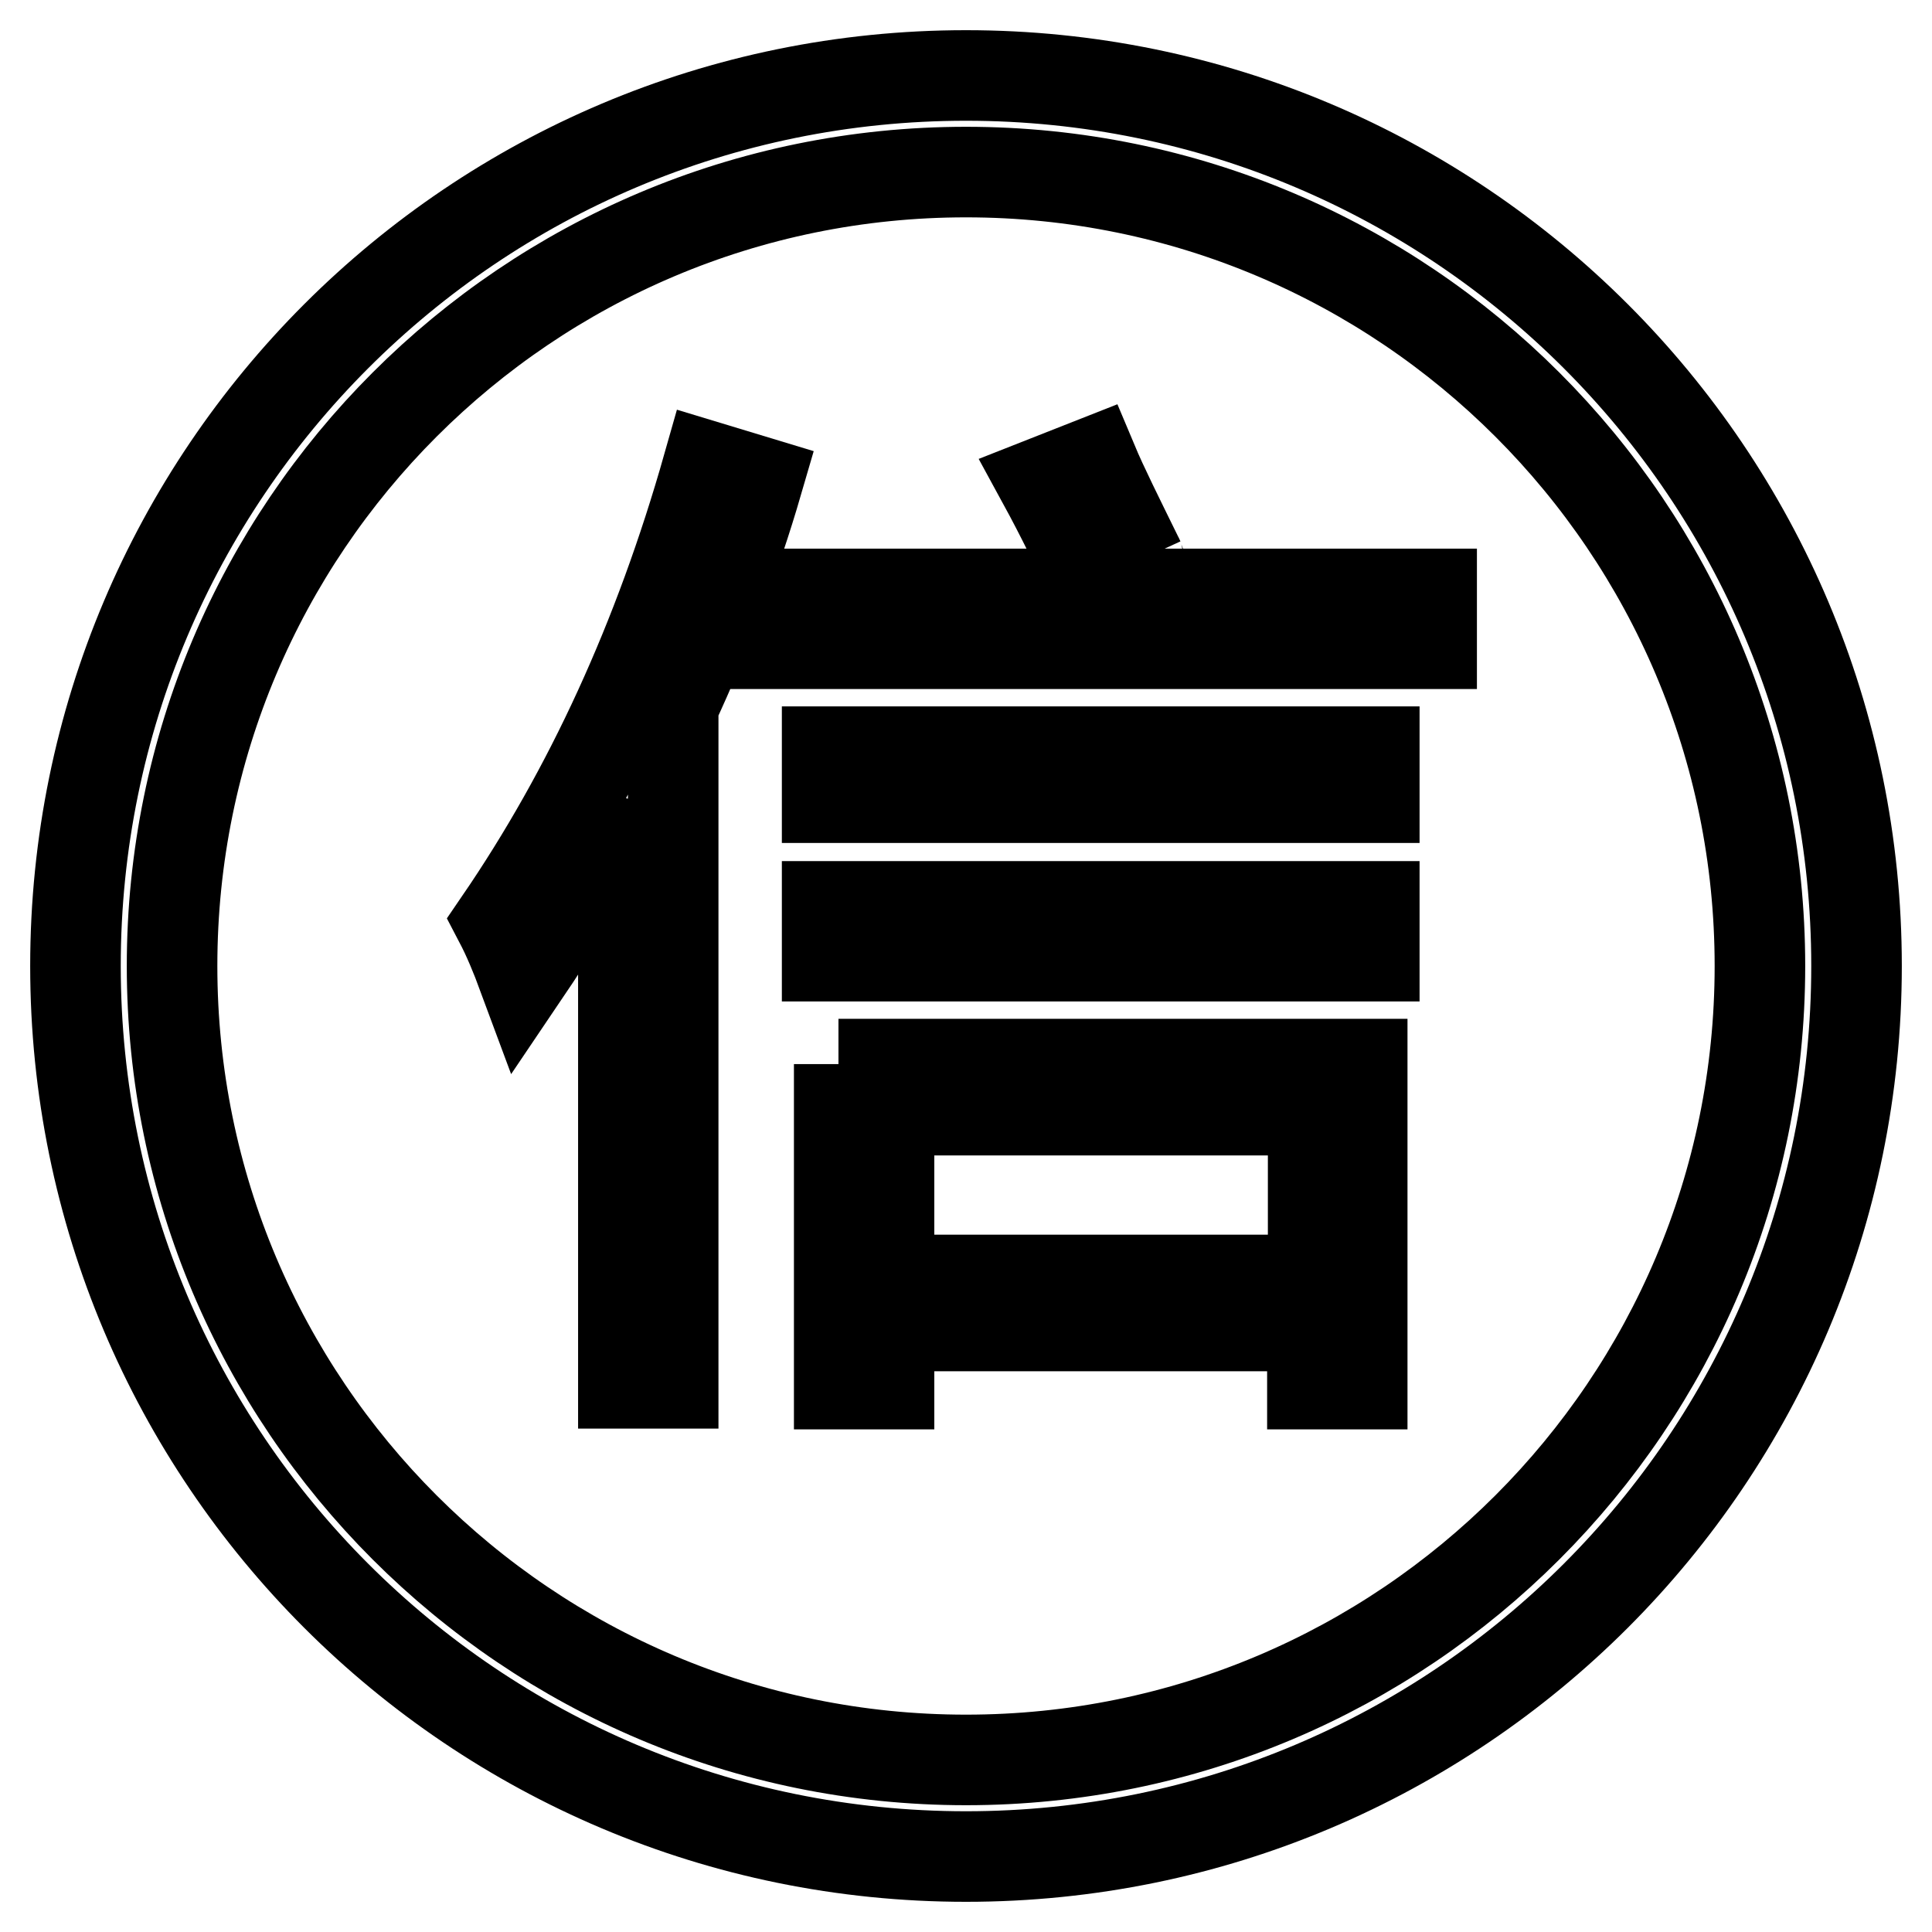
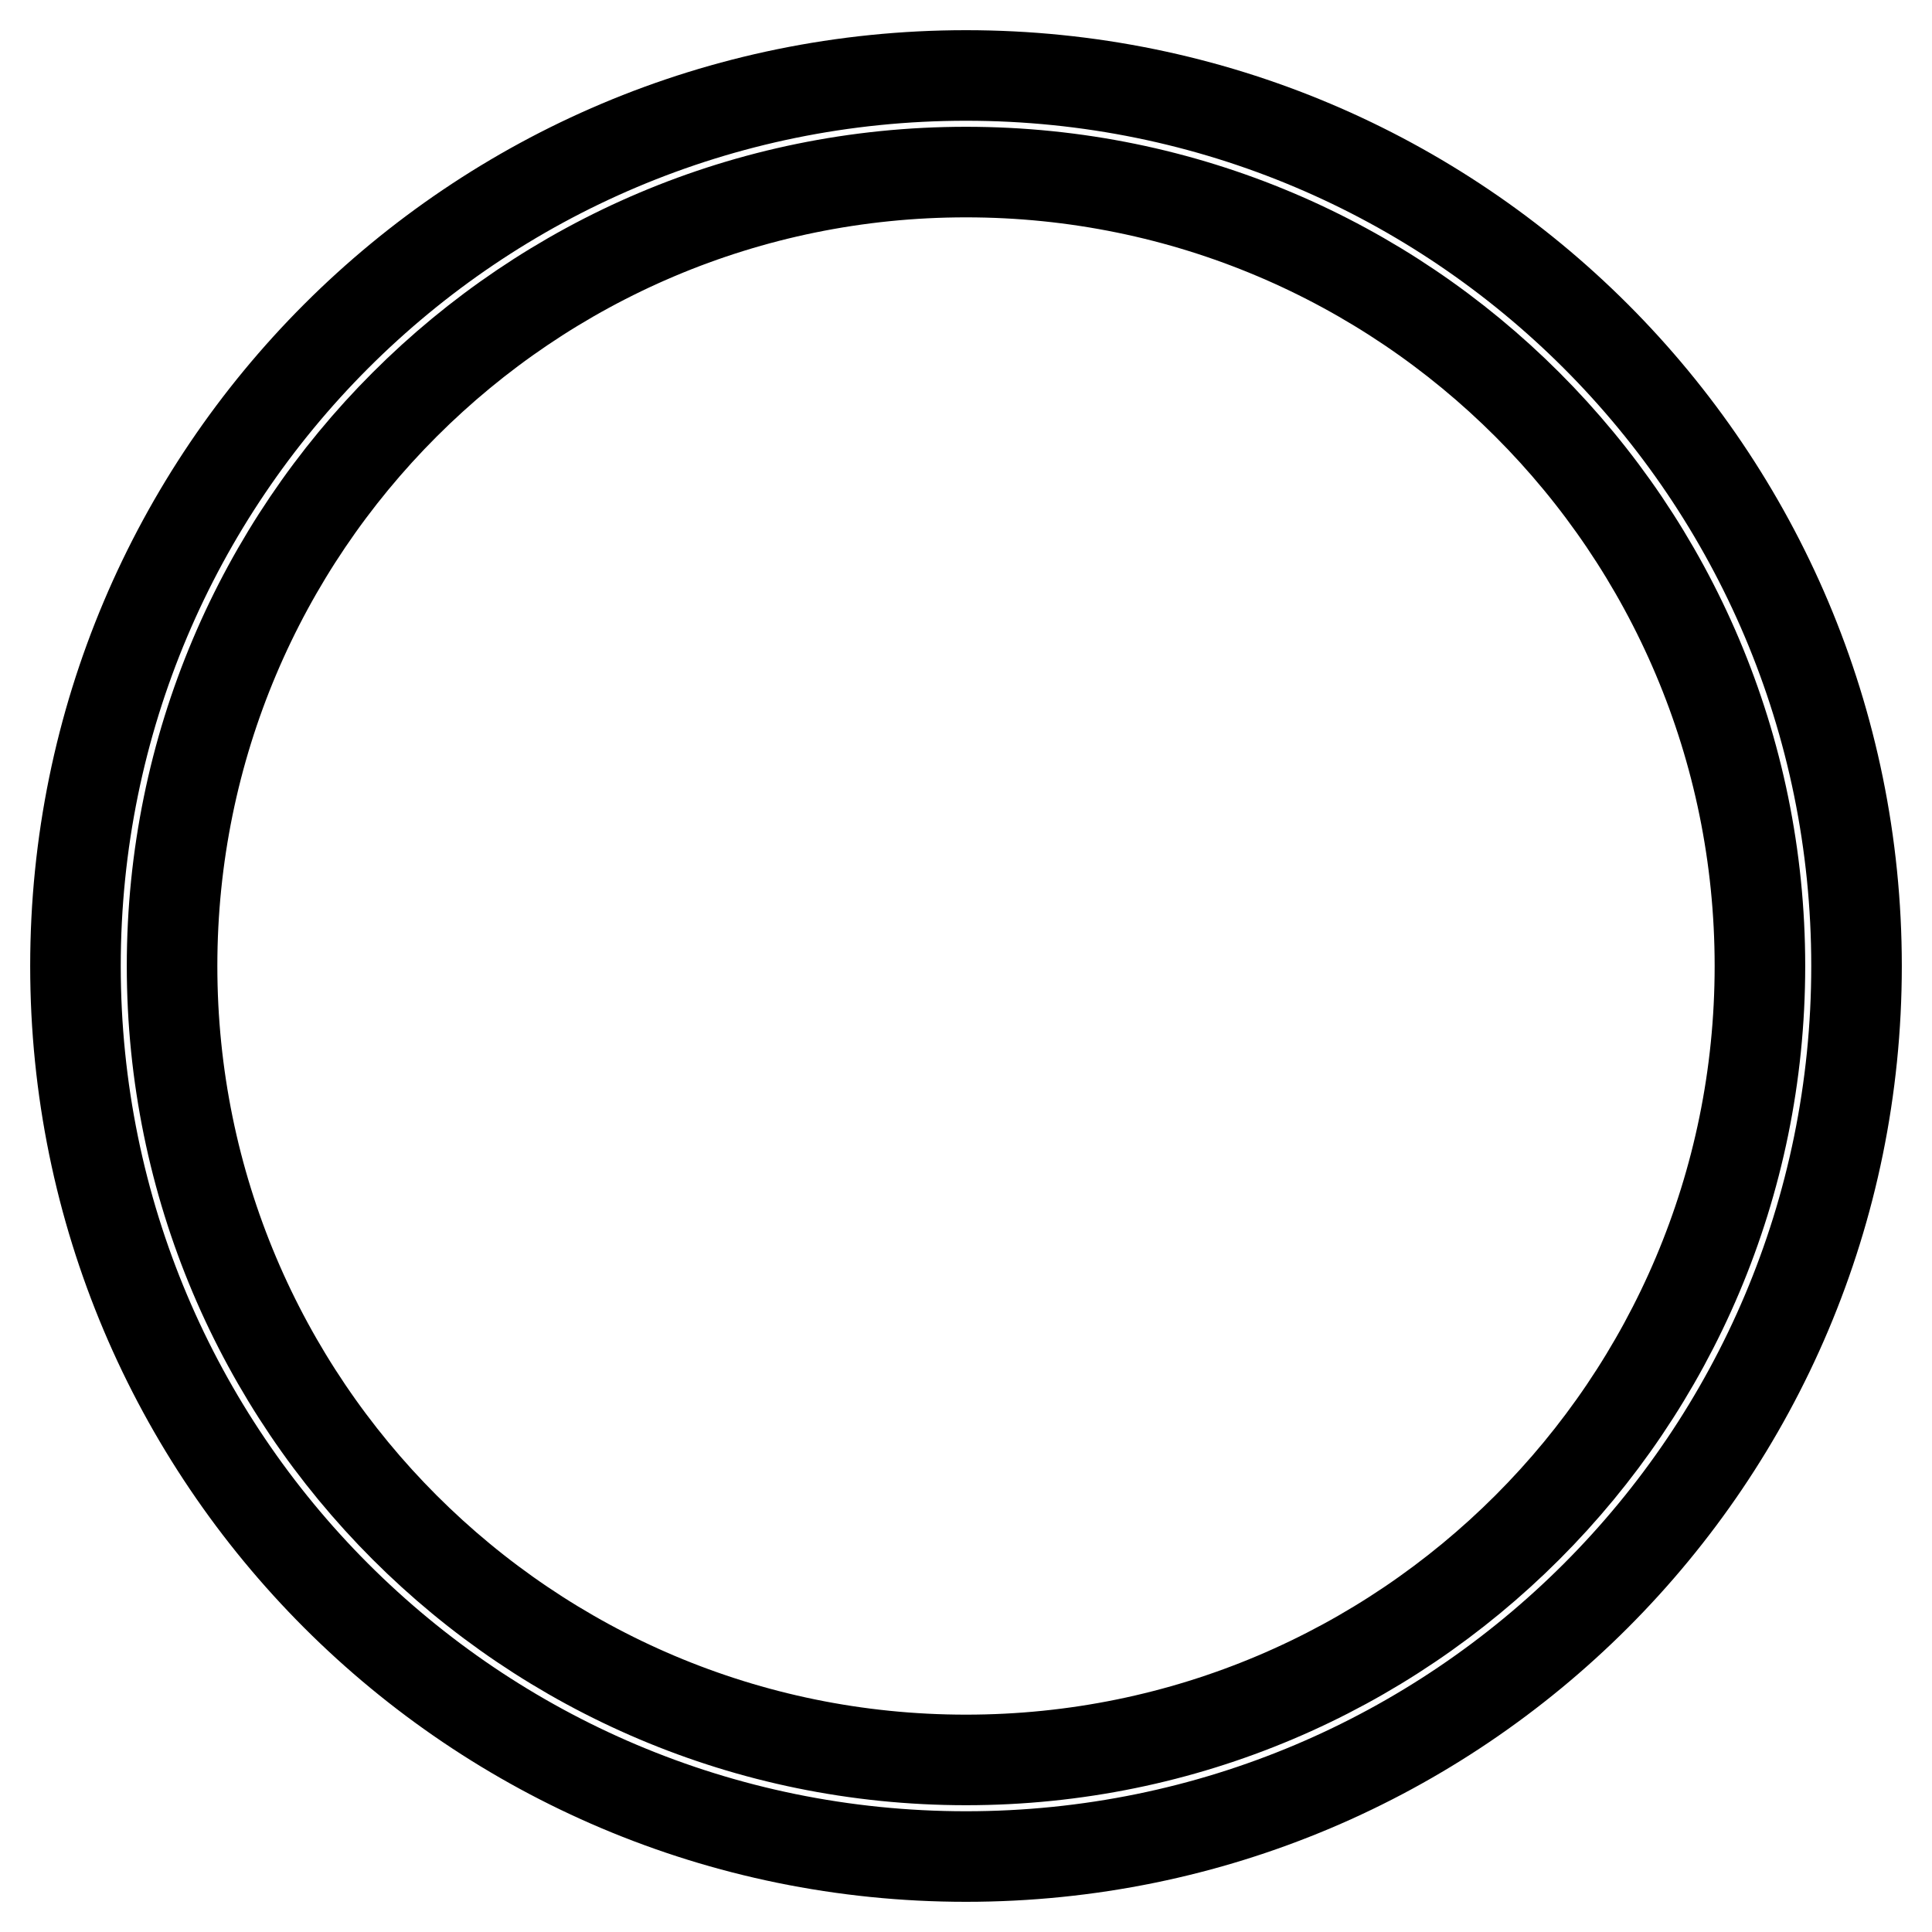
<svg xmlns="http://www.w3.org/2000/svg" version="1.1" x="0px" y="0px" viewBox="0 0 256 256" enable-background="new 0 0 256 256" xml:space="preserve">
  <g>
    <g>
      <path stroke-width="12" fill-opacity="0" stroke="#000000" d="M128,246c-65.2,0-118-52.8-118-118C10,62.8,62.8,10,128,10c65.2,0,118,52.8,118,118C246,193.2,193.2,246,128,246z M128,22.8C69.9,22.8,22.8,69.9,22.8,128S69.9,233.2,128,233.2c58.1,0,105.2-47.1,105.2-105.2S186.1,22.8,128,22.8z" />
-       <path stroke-width="12" fill-opacity="0" stroke="#000000" d="M69.3,129.3c-1-2.7-2-5.1-3.1-7.2c11.9-17.4,21.1-37.4,27.6-60.3l6.6,2C97.4,74.1,93.6,84,89.2,93.5v89.8h-6.6v-76.1C78.1,115.5,73.7,122.8,69.3,129.3z M138.2,63.9l6.6-2.6c1.3,3.1,3.4,7.3,6.1,12.8c-0.3-0.7,0,0.2,1,2.6l-5.6,2h43.4v6.6h-87.3v-6.6h42.9c0-0.3-0.2-0.8-0.5-1.5C142.8,72.8,140.6,68.3,138.2,63.9z M109.6,99.6h72.5v6.1h-72.5V99.6z M109.6,120.1h72.5v6.6h-72.5V120.1z M111.1,141h69.4v42.4h-6.6v-7.7h-56.1v7.7h-6.6V141L111.1,141z M117.8,147.1v22.5h56.2v-22.5H117.8z" />
    </g>
  </g>
</svg>